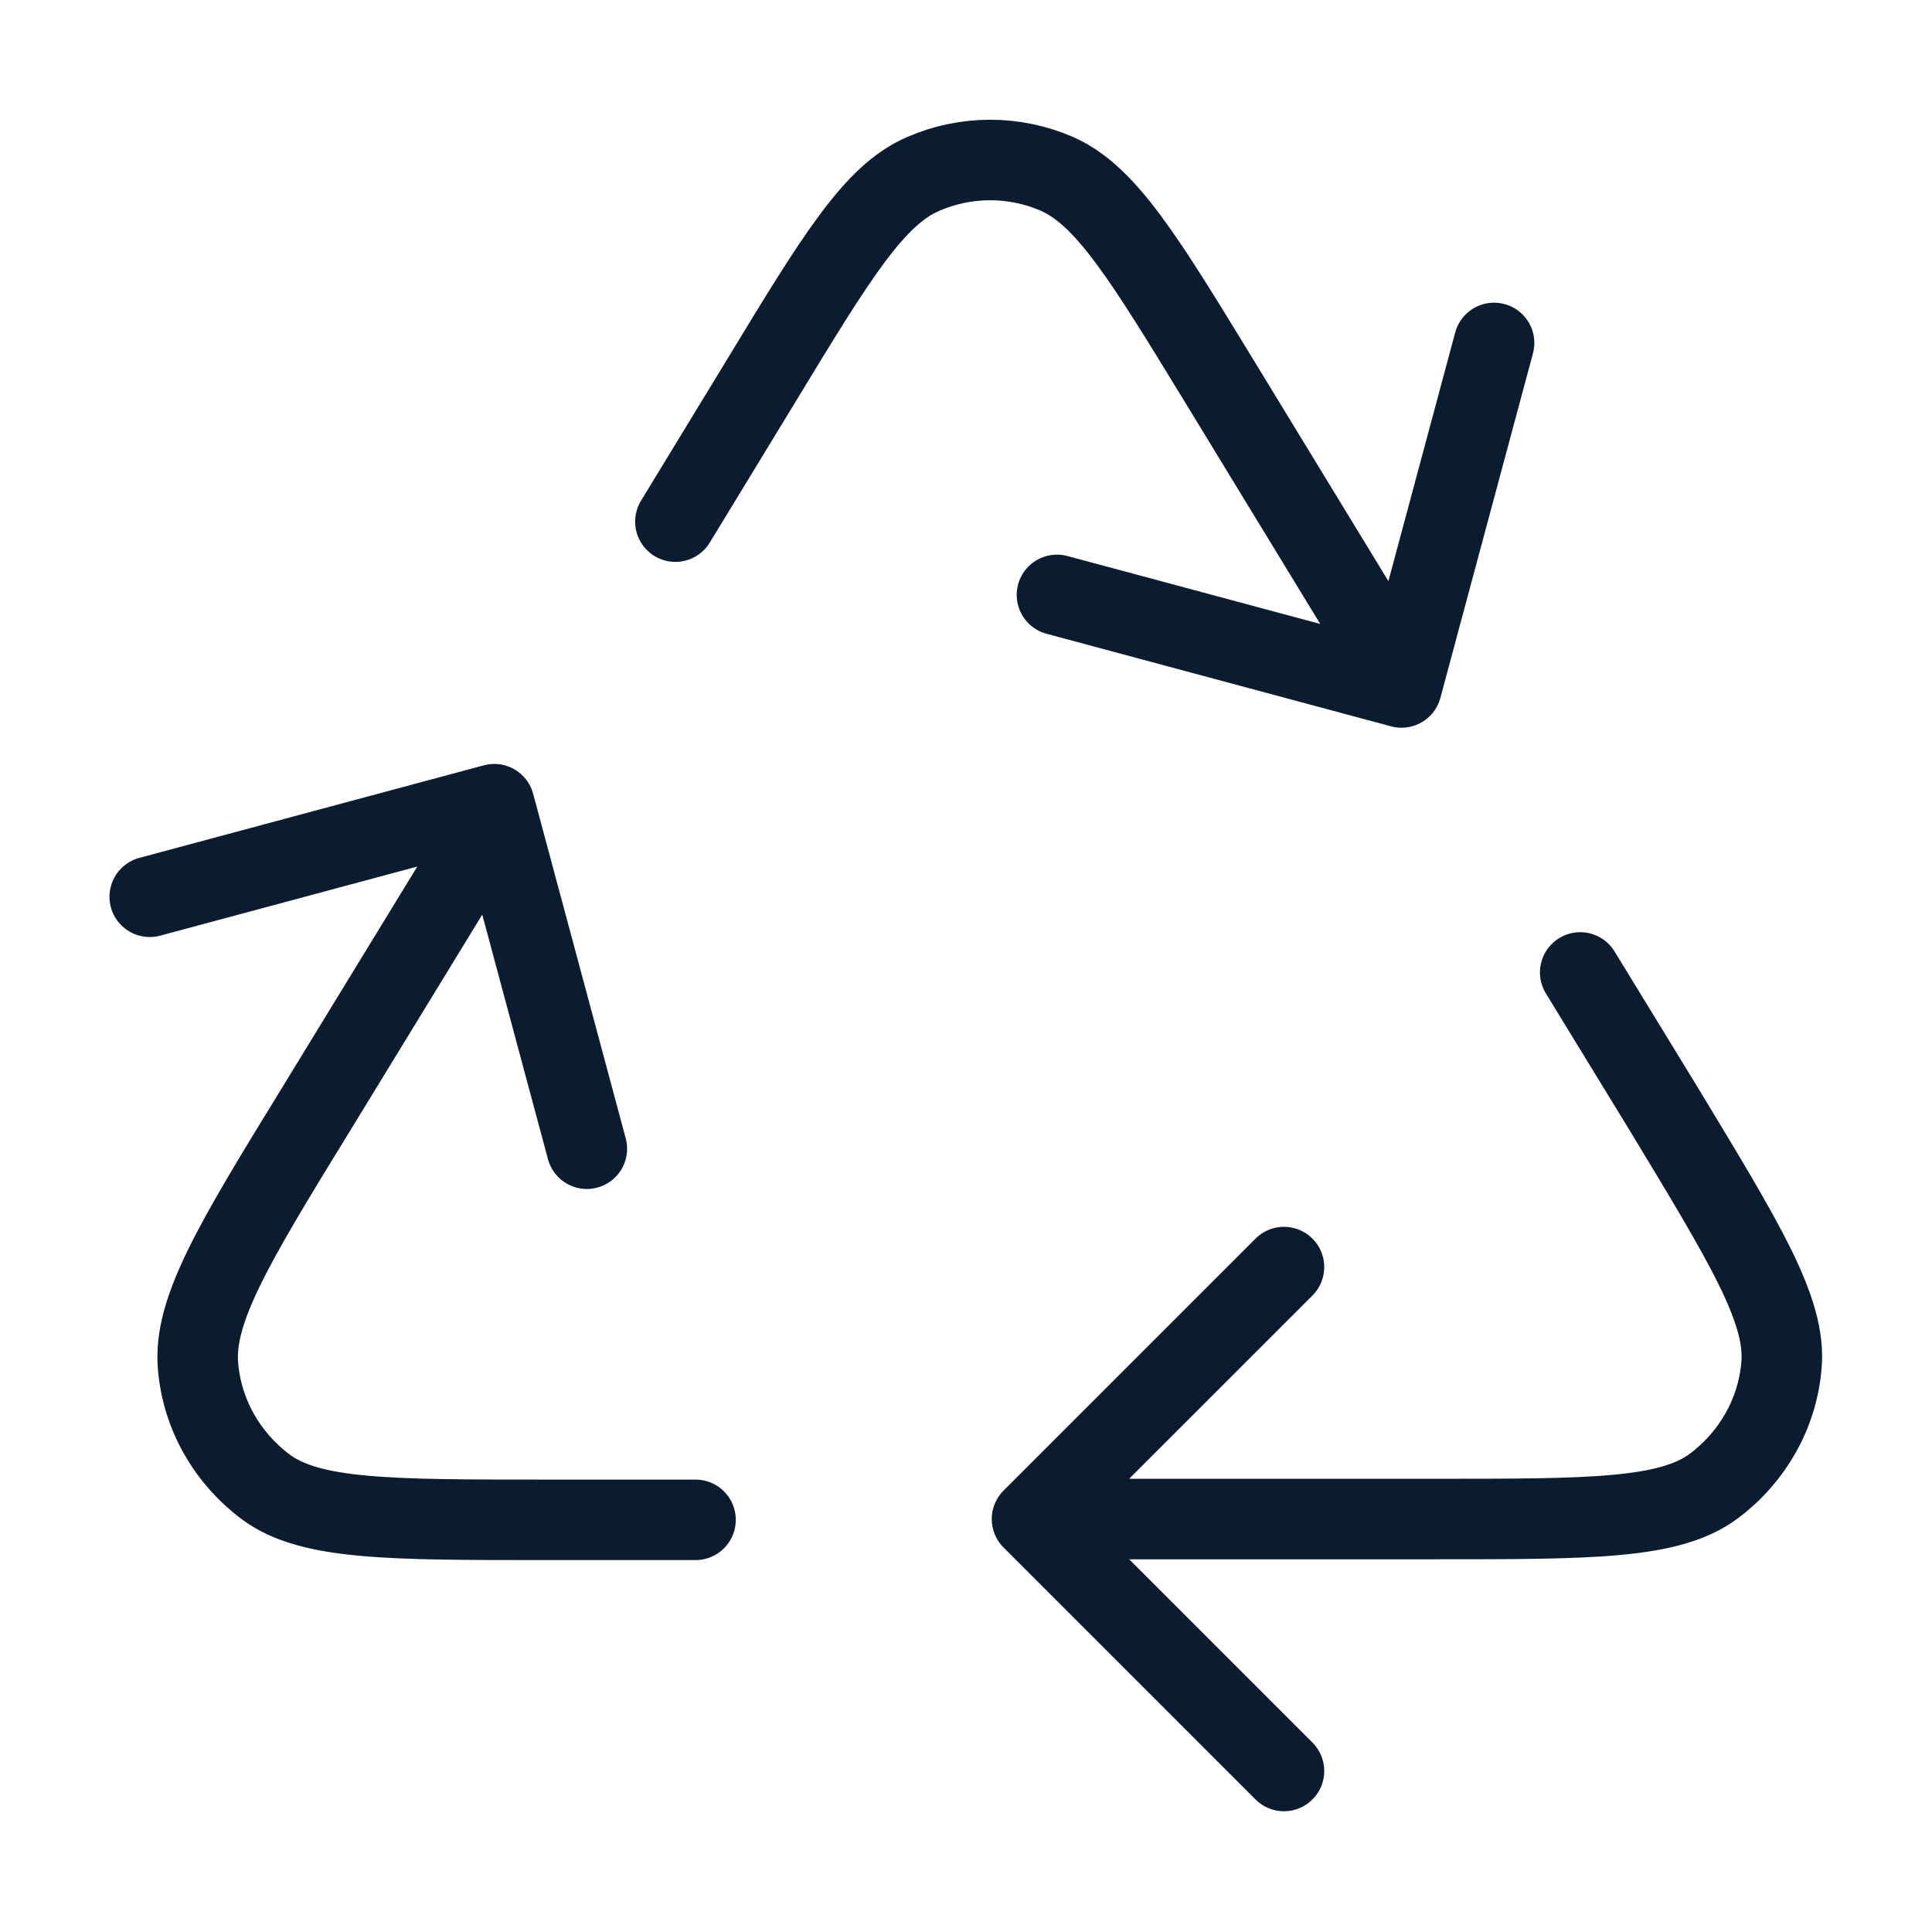
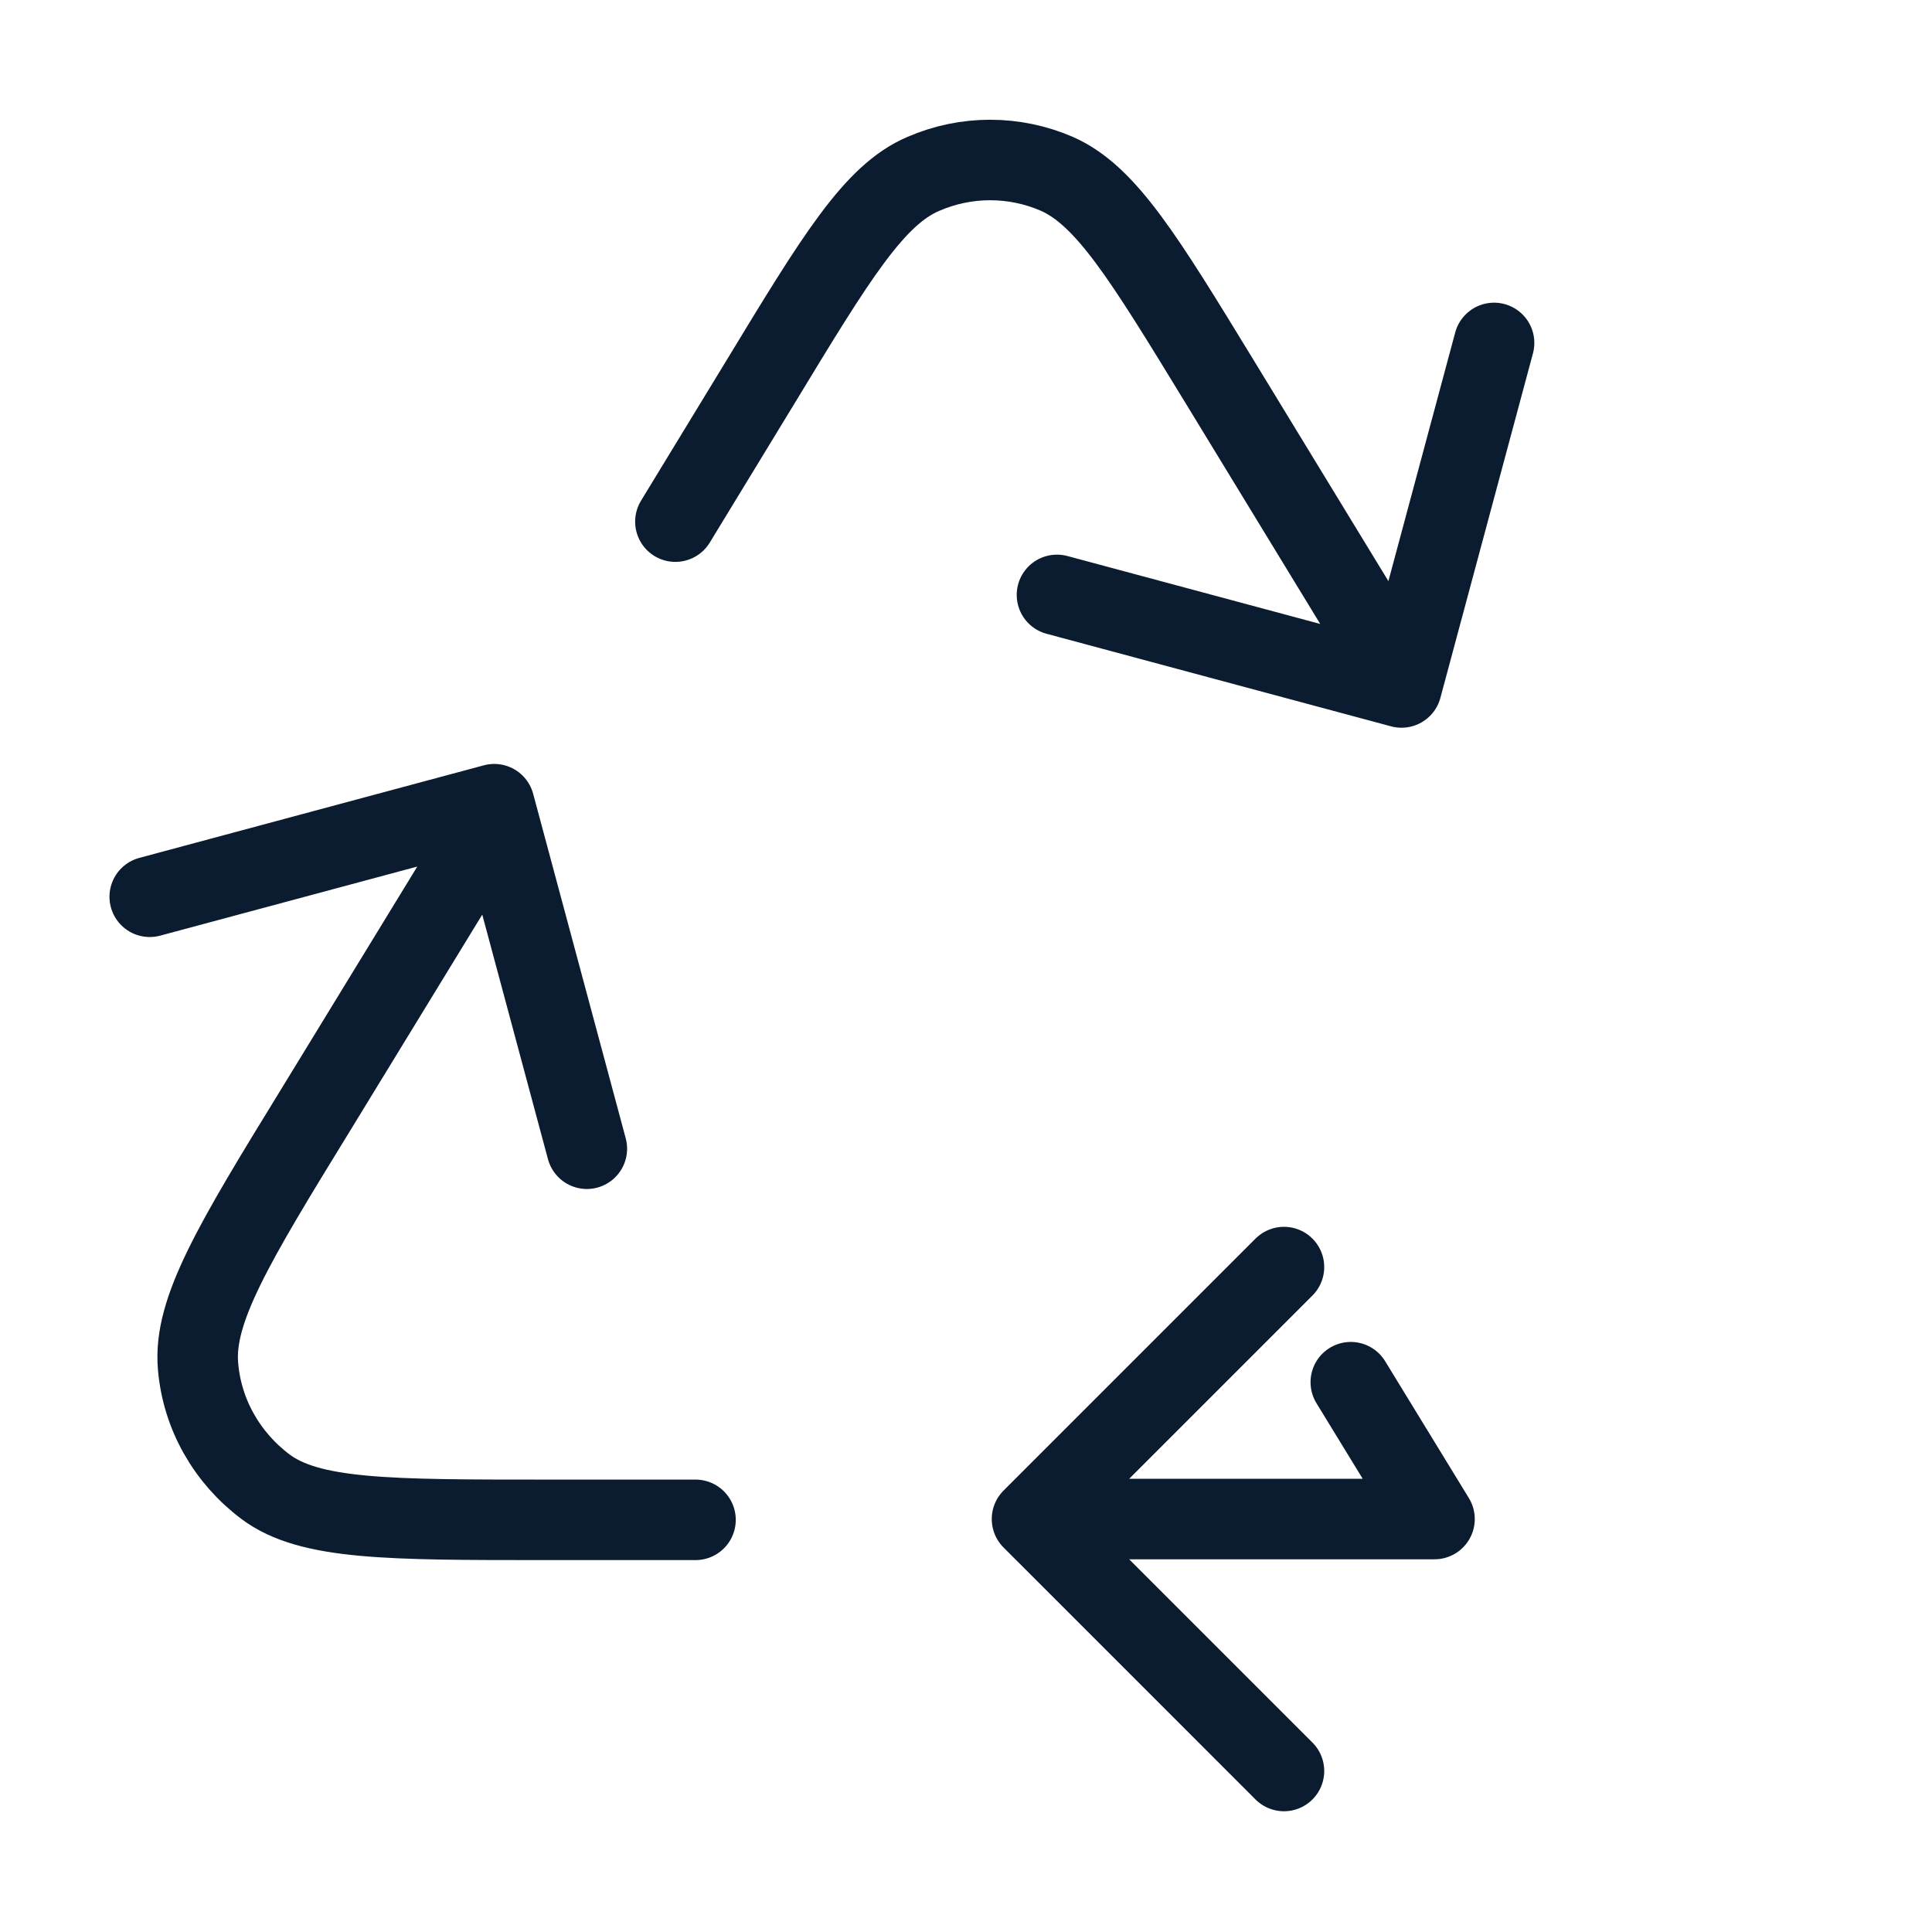
<svg xmlns="http://www.w3.org/2000/svg" id="Layer_1" viewBox="0 0 24 24">
  <defs>
    <style>.cls-1{fill:none;stroke:#0b1b30;stroke-linecap:round;stroke-linejoin:round;}</style>
  </defs>
-   <path class="cls-1" d="M13.34,18.87h4.48c1.95,0,2.92,0,3.47-.41.48-.36.79-.9.84-1.5.06-.68-.45-1.51-1.46-3.18l-1.04-1.7M6.17,10.11l-2.25,3.68c-1.02,1.66-1.52,2.49-1.46,3.18.05.6.36,1.14.84,1.5.55.41,1.53.41,3.47.41h1.87M17.4,8.43l-2.25-3.69c-.94-1.54-1.41-2.31-2.02-2.58-.53-.23-1.13-.23-1.66,0-.61.26-1.08,1.03-2.02,2.58l-1.06,1.74M18.56,4.26l-1.15,4.28-4.28-1.15M1.86,11.14l4.28-1.15,1.15,4.28M15.95,22l-3.13-3.13,3.13-3.13" />
+   <path class="cls-1" d="M13.34,18.87h4.48l-1.04-1.7M6.17,10.11l-2.25,3.68c-1.02,1.66-1.52,2.49-1.46,3.18.05.6.36,1.14.84,1.5.55.41,1.53.41,3.47.41h1.87M17.4,8.43l-2.25-3.69c-.94-1.54-1.41-2.31-2.02-2.58-.53-.23-1.13-.23-1.66,0-.61.26-1.08,1.03-2.02,2.58l-1.06,1.74M18.56,4.26l-1.15,4.28-4.28-1.15M1.86,11.14l4.28-1.15,1.15,4.28M15.95,22l-3.13-3.13,3.13-3.13" />
</svg>